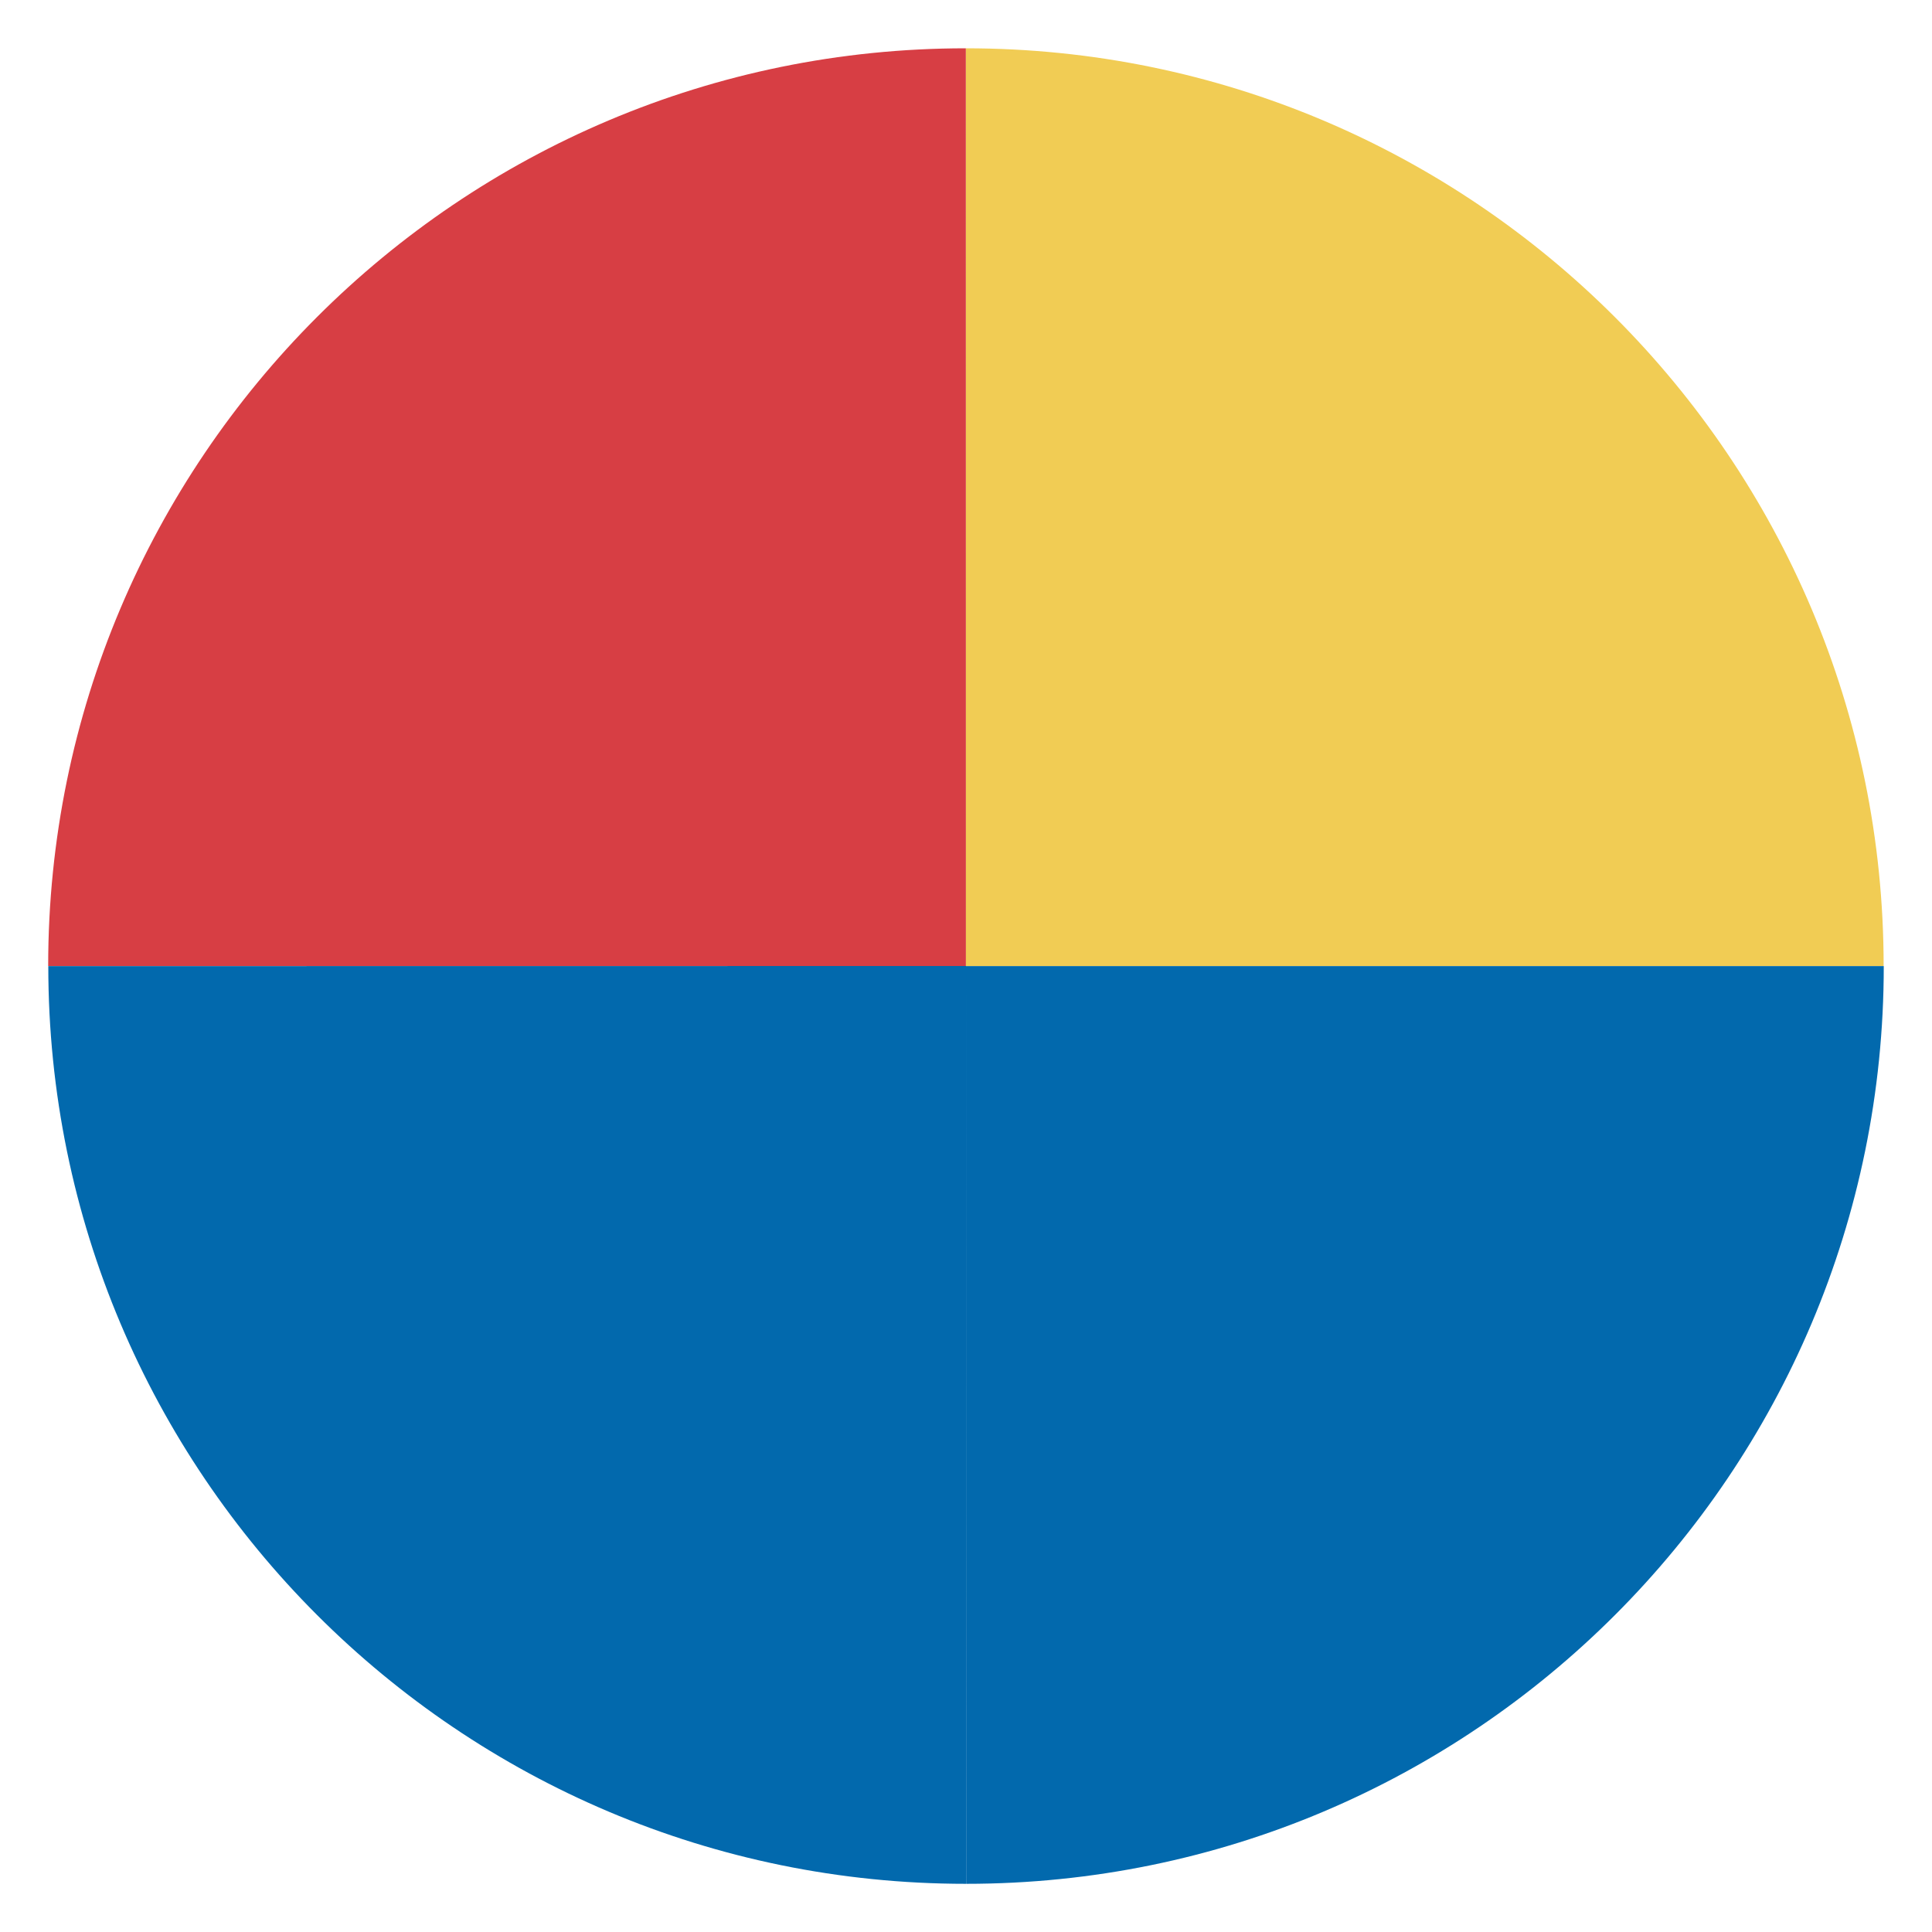
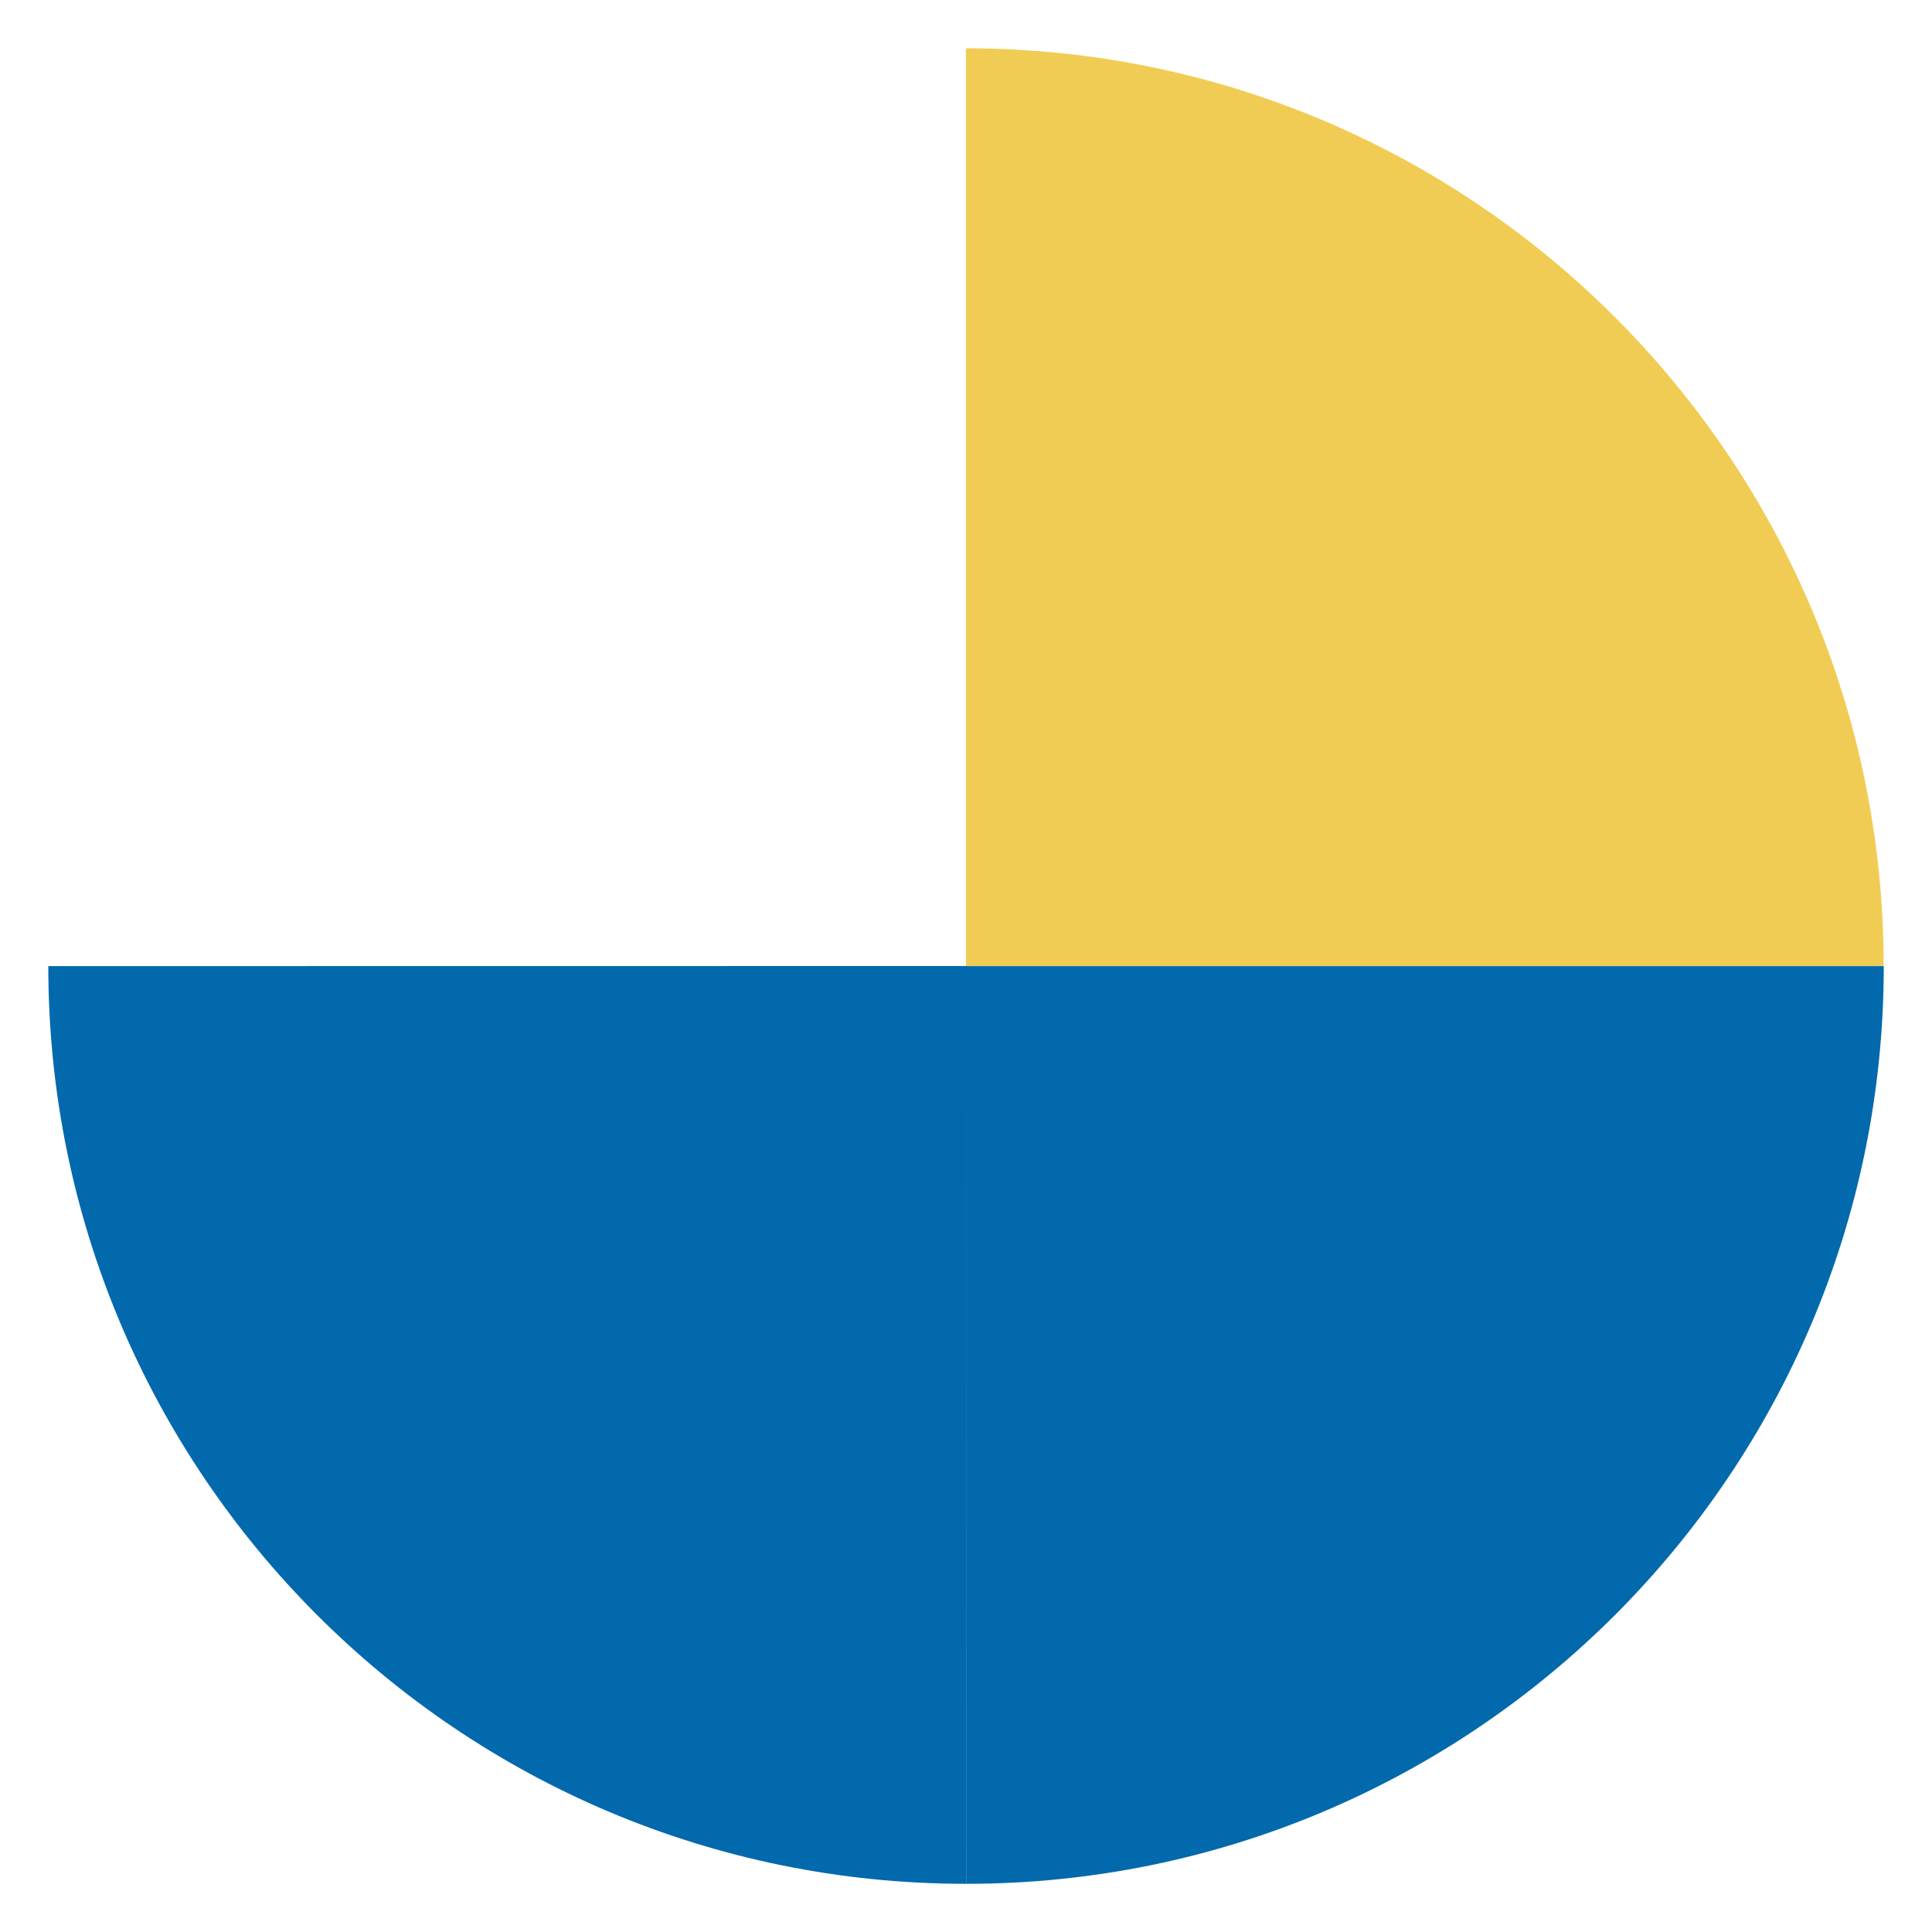
<svg xmlns="http://www.w3.org/2000/svg" width="32" height="32" viewBox="0 0 32 32" fill="none">
-   <path d="M15.999 16C15.199 16 16.799 16 8.799 16C-4.801 16 8.799 16 0.798 16C0.798 7.605 7.603 0.8 15.998 0.8C15.998 6.4 15.999 7.605 15.999 16Z" fill="#D73E44" />
  <path d="M15.999 16.002C15.999 15.202 15.999 16.802 15.999 8.802C15.999 -4.798 15.999 8.802 15.999 0.8C24.394 0.8 31.199 7.605 31.199 16C25.599 16 24.394 16.002 15.999 16.002Z" fill="#F1CC54" />
  <path fill-rule="evenodd" clip-rule="evenodd" d="M23.2 16.002H16L16 16C11.379 16 8.937 16.001 6.741 16.001C4.947 16.001 3.318 16.002 0.8 16.002C0.8 24.396 7.605 31.202 16 31.202L16 23.2L16 16.002C16 20.622 16 23.065 16.001 25.261C16.001 27.055 16.002 28.684 16.002 31.202C24.396 31.202 31.201 24.396 31.201 16.002H23.2Z" fill="#0269AD" />
</svg>